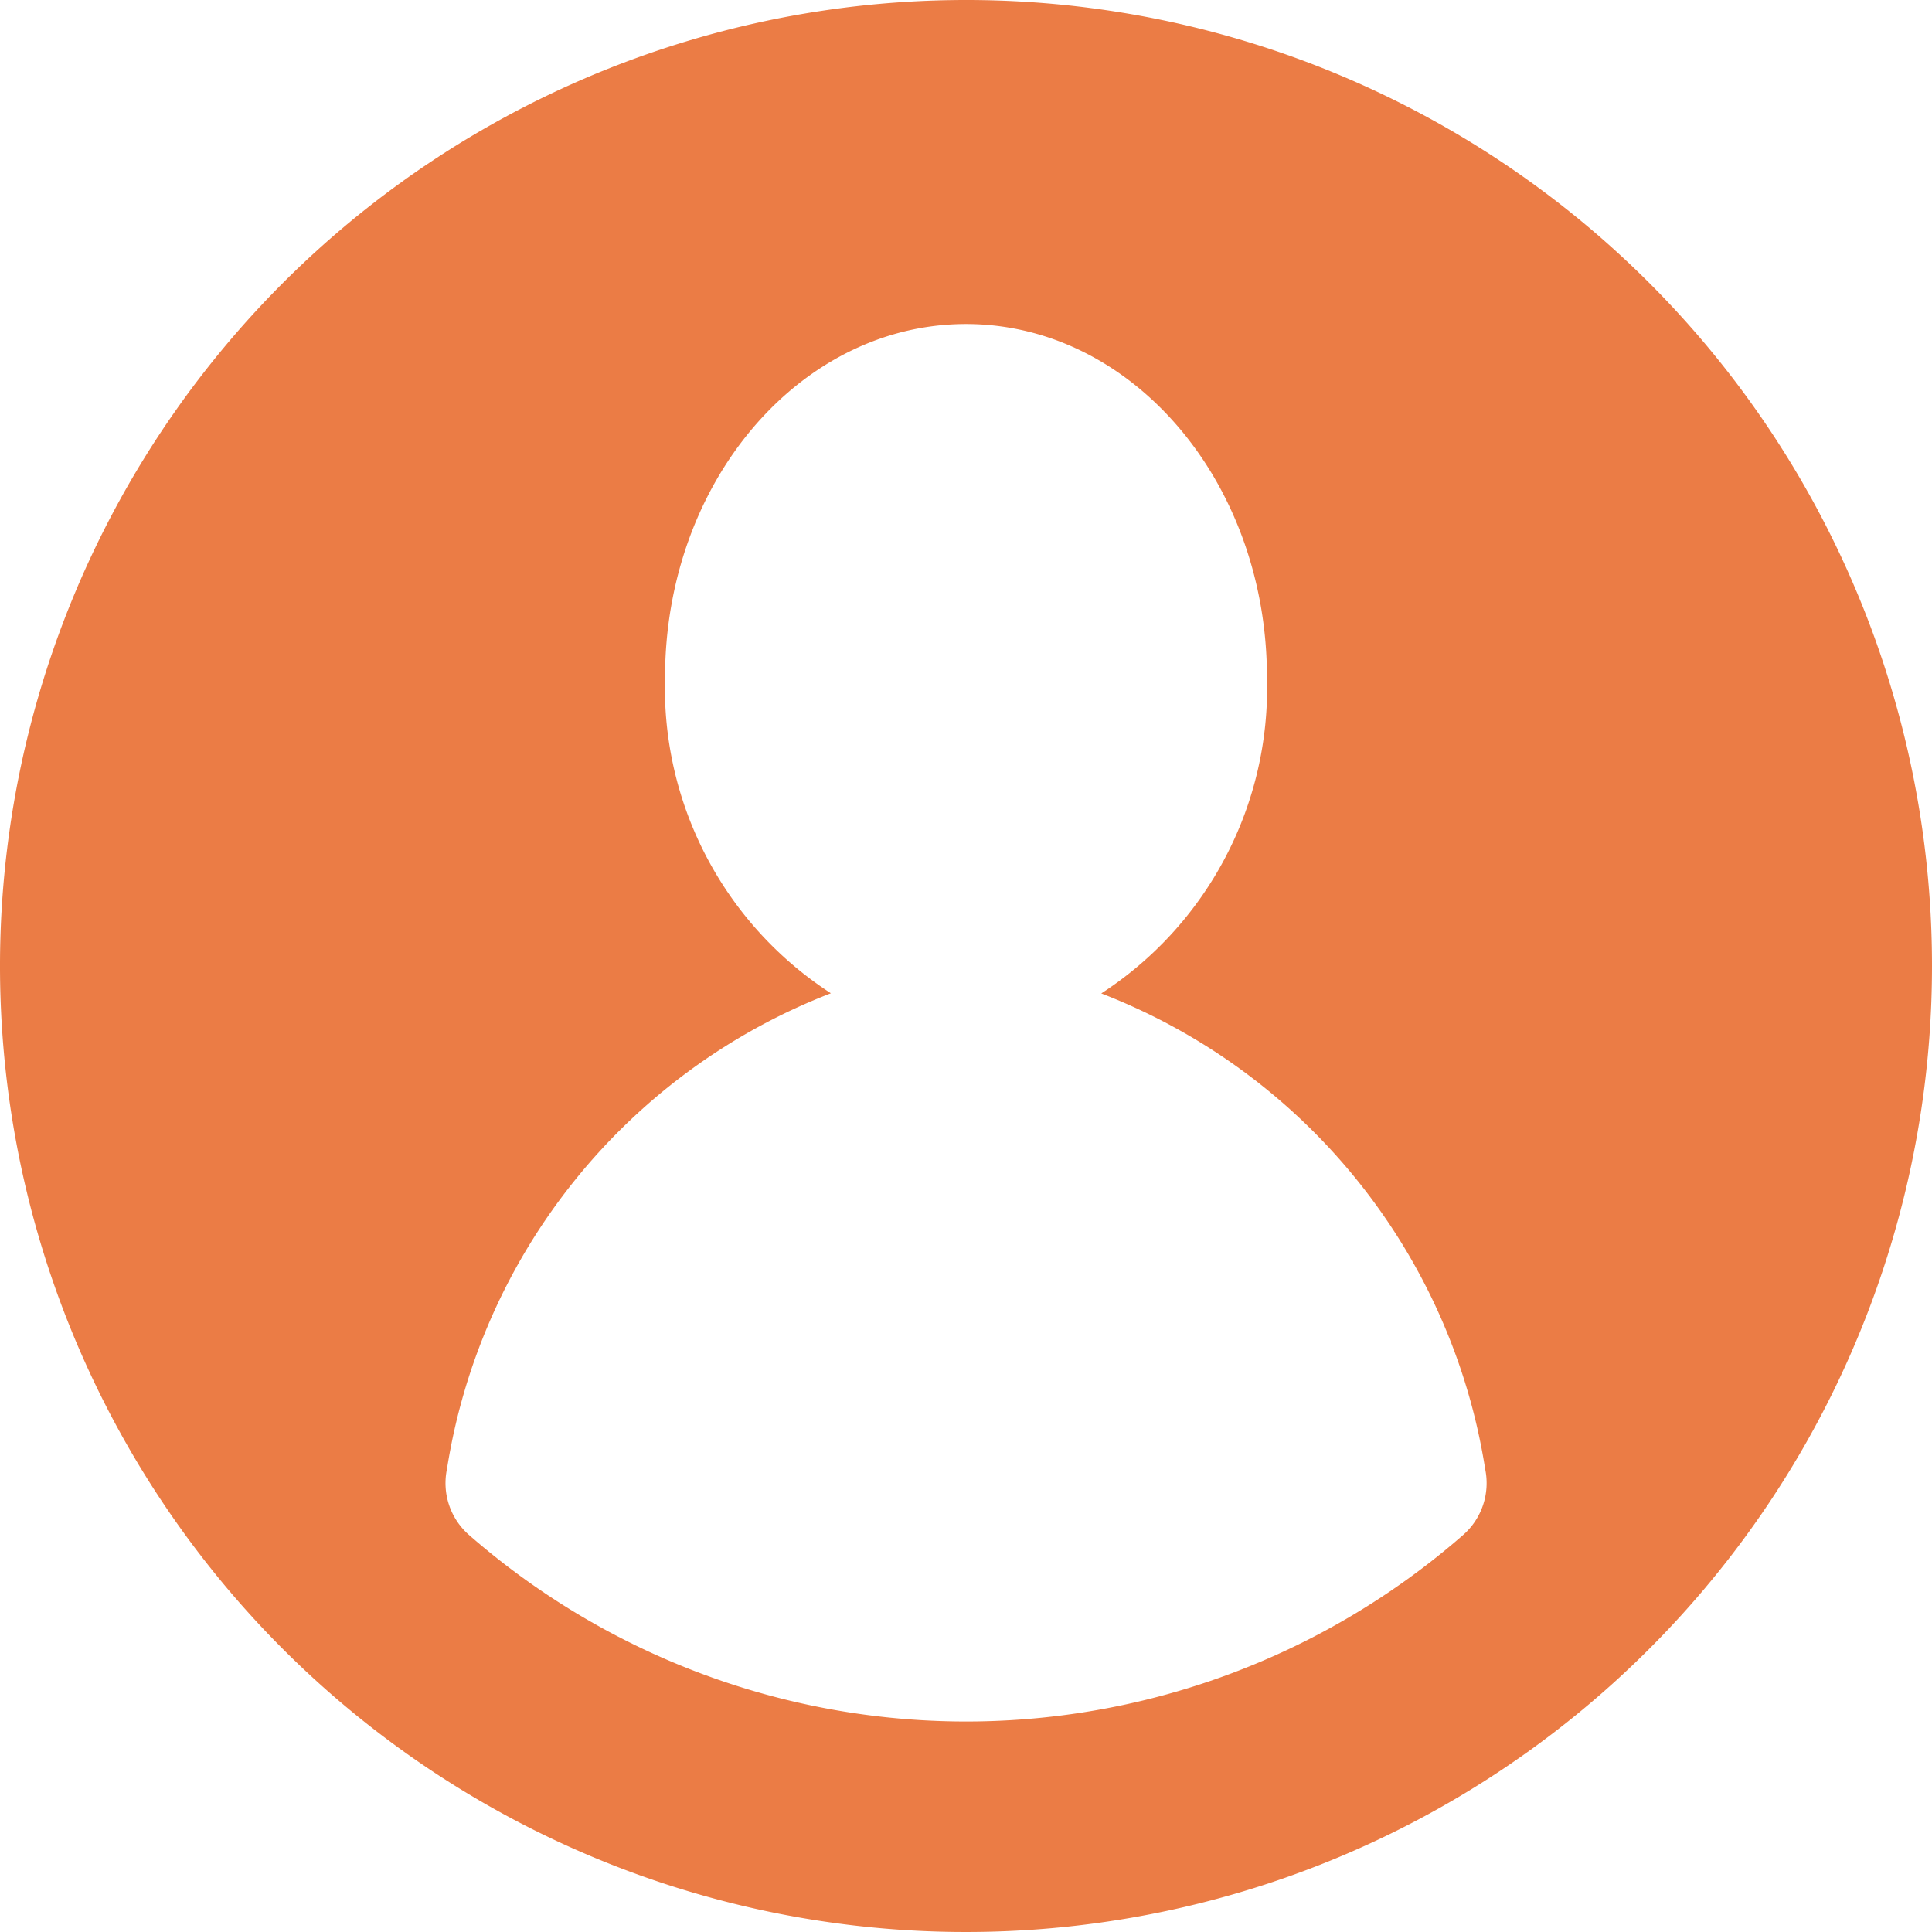
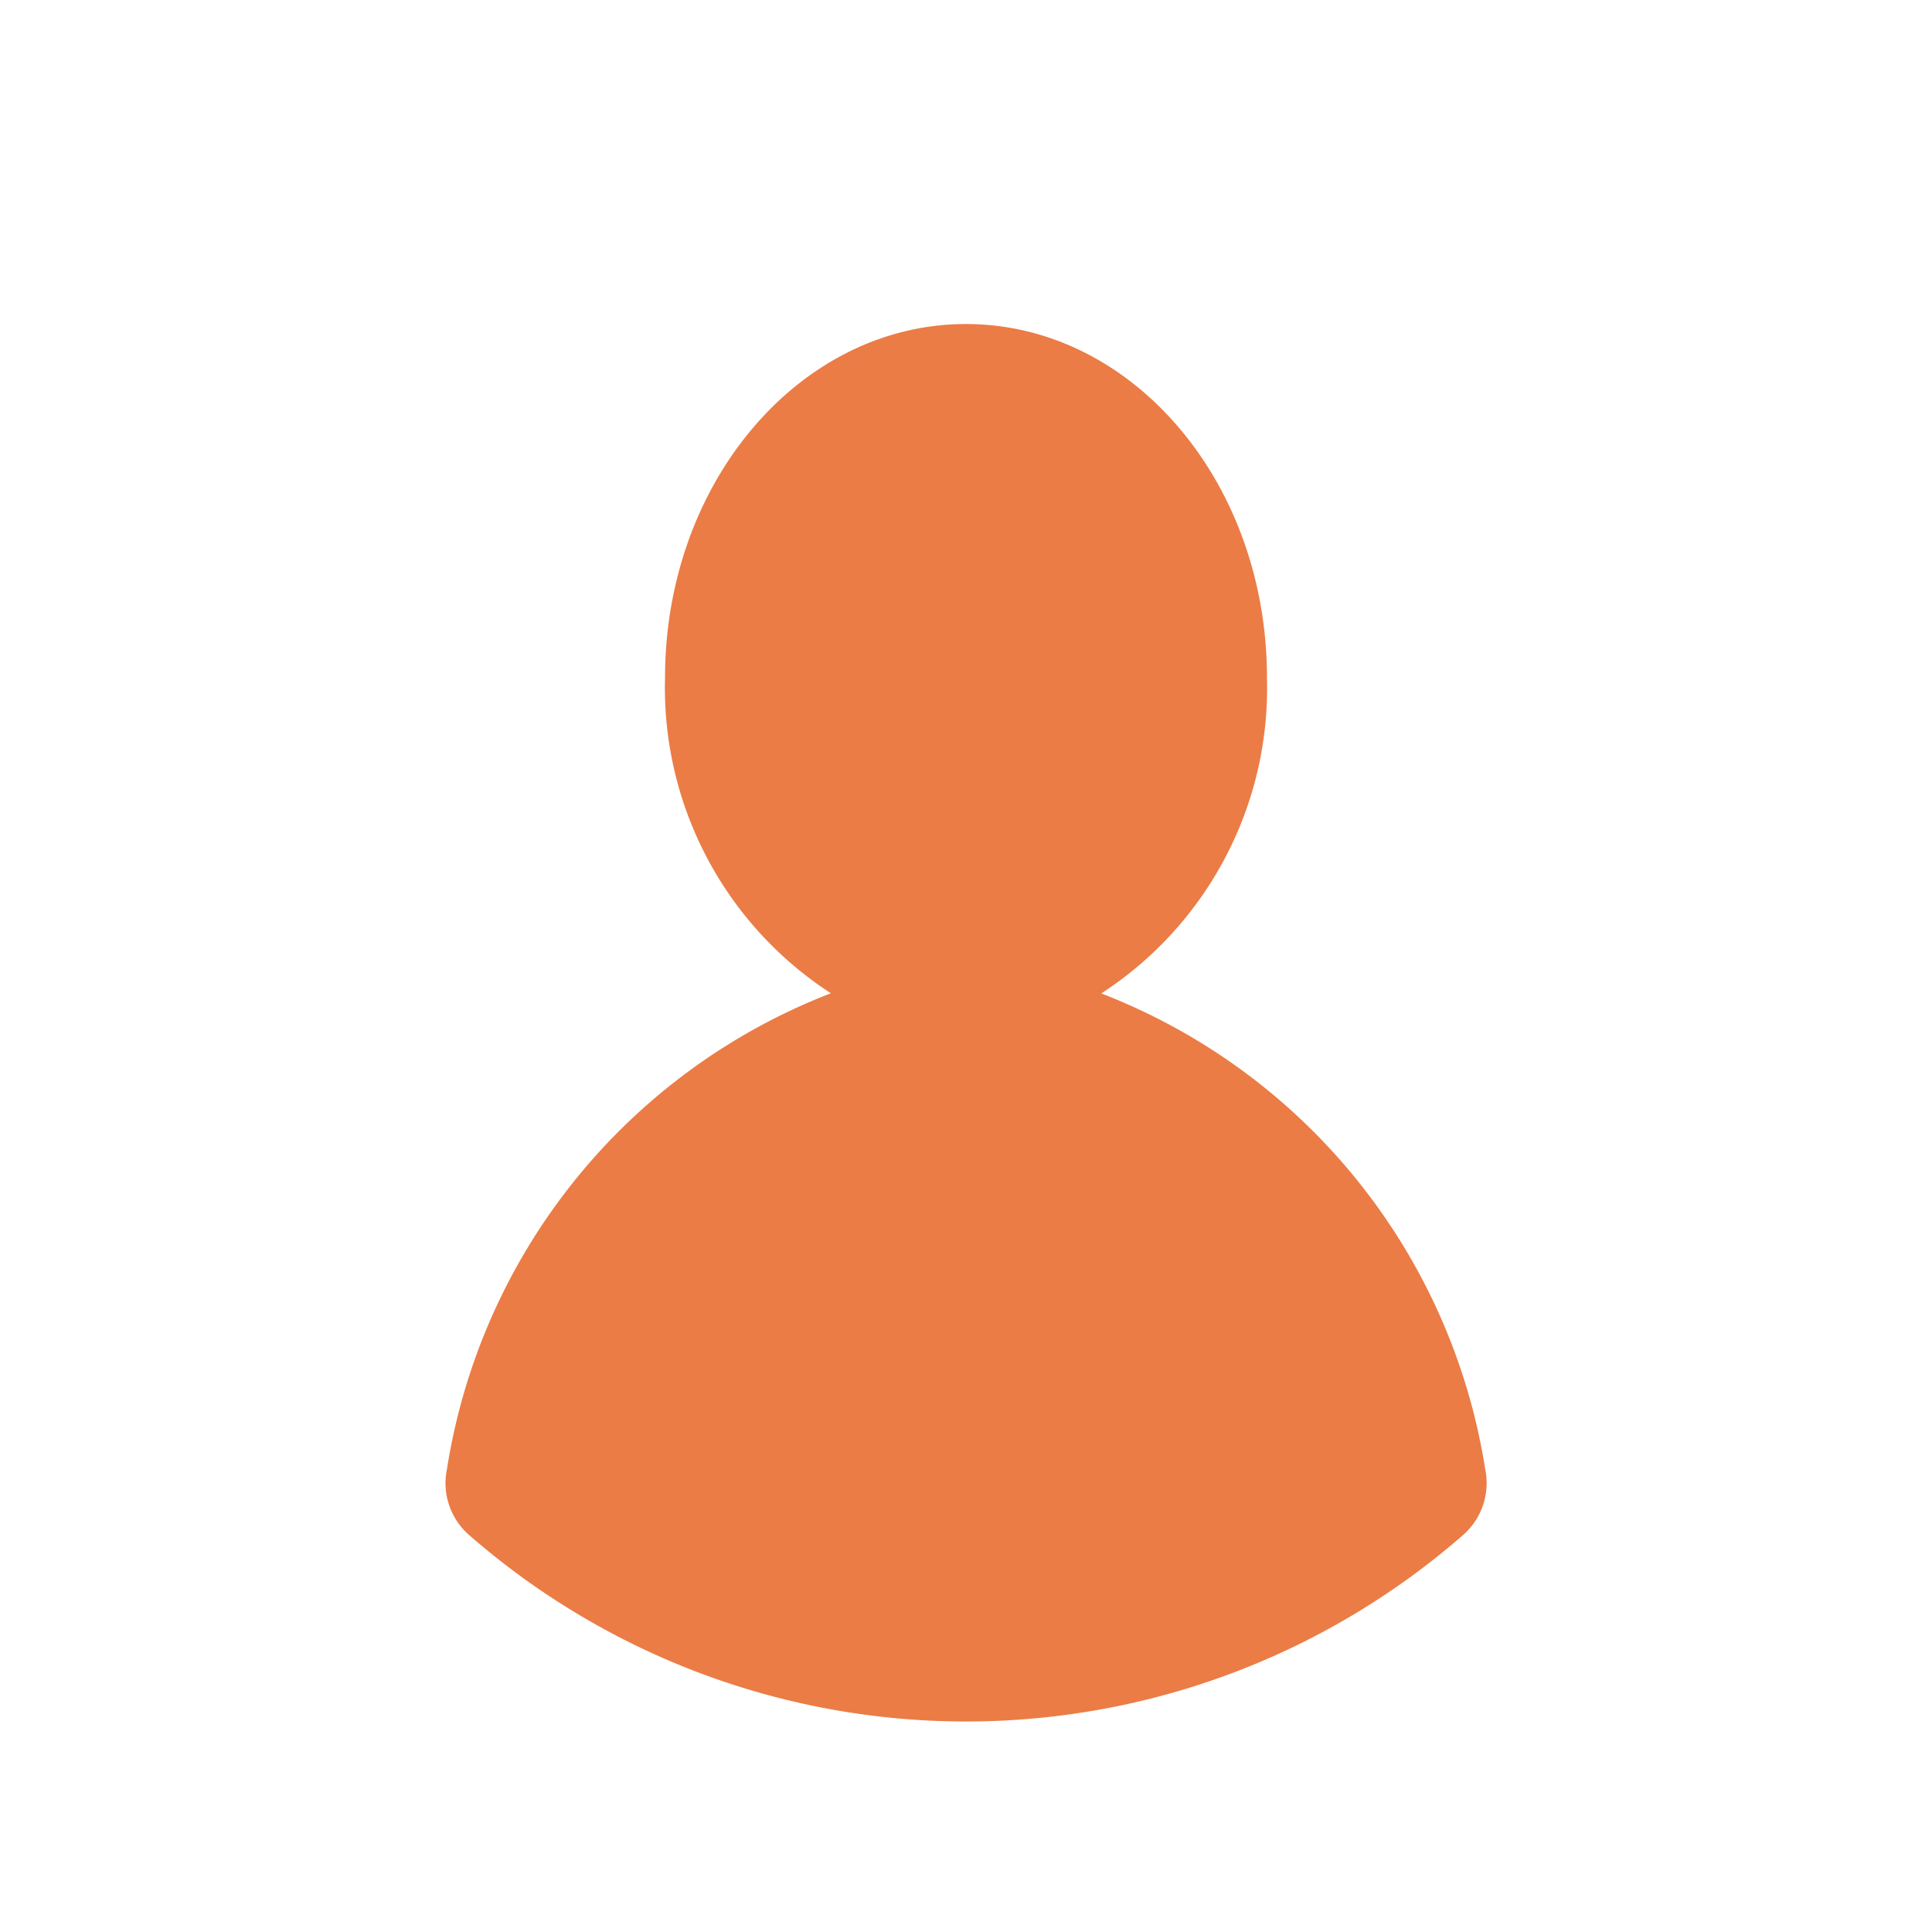
<svg xmlns="http://www.w3.org/2000/svg" id="user-svgrepo-com_1_" data-name="user-svgrepo-com (1)" width="23.45" height="23.45" viewBox="0 0 23.45 23.45">
  <g id="Group_1" data-name="Group 1" transform="translate(0 0)">
-     <path id="Path_5" data-name="Path 5" d="M11.725,0A11.725,11.725,0,1,0,23.45,11.725,11.721,11.721,0,0,0,11.725,0Zm6.034,18.631a9.17,9.17,0,0,1-12.066,0,.836.836,0,0,1-.268-.8,7.426,7.426,0,0,1,4.66-5.775A4.418,4.418,0,0,1,8.072,8.225c0-2.37,1.635-4.292,3.653-4.292s3.653,1.921,3.653,4.292a4.418,4.418,0,0,1-2.011,3.833,7.426,7.426,0,0,1,4.66,5.775A.837.837,0,0,1,17.759,18.631Z" transform="translate(0 0)" fill="#eb7c45" />
+     <path id="Path_5" data-name="Path 5" d="M11.725,0Zm6.034,18.631a9.17,9.17,0,0,1-12.066,0,.836.836,0,0,1-.268-.8,7.426,7.426,0,0,1,4.66-5.775A4.418,4.418,0,0,1,8.072,8.225c0-2.37,1.635-4.292,3.653-4.292s3.653,1.921,3.653,4.292a4.418,4.418,0,0,1-2.011,3.833,7.426,7.426,0,0,1,4.66,5.775A.837.837,0,0,1,17.759,18.631Z" transform="translate(0 0)" fill="#eb7c45" />
  </g>
</svg>